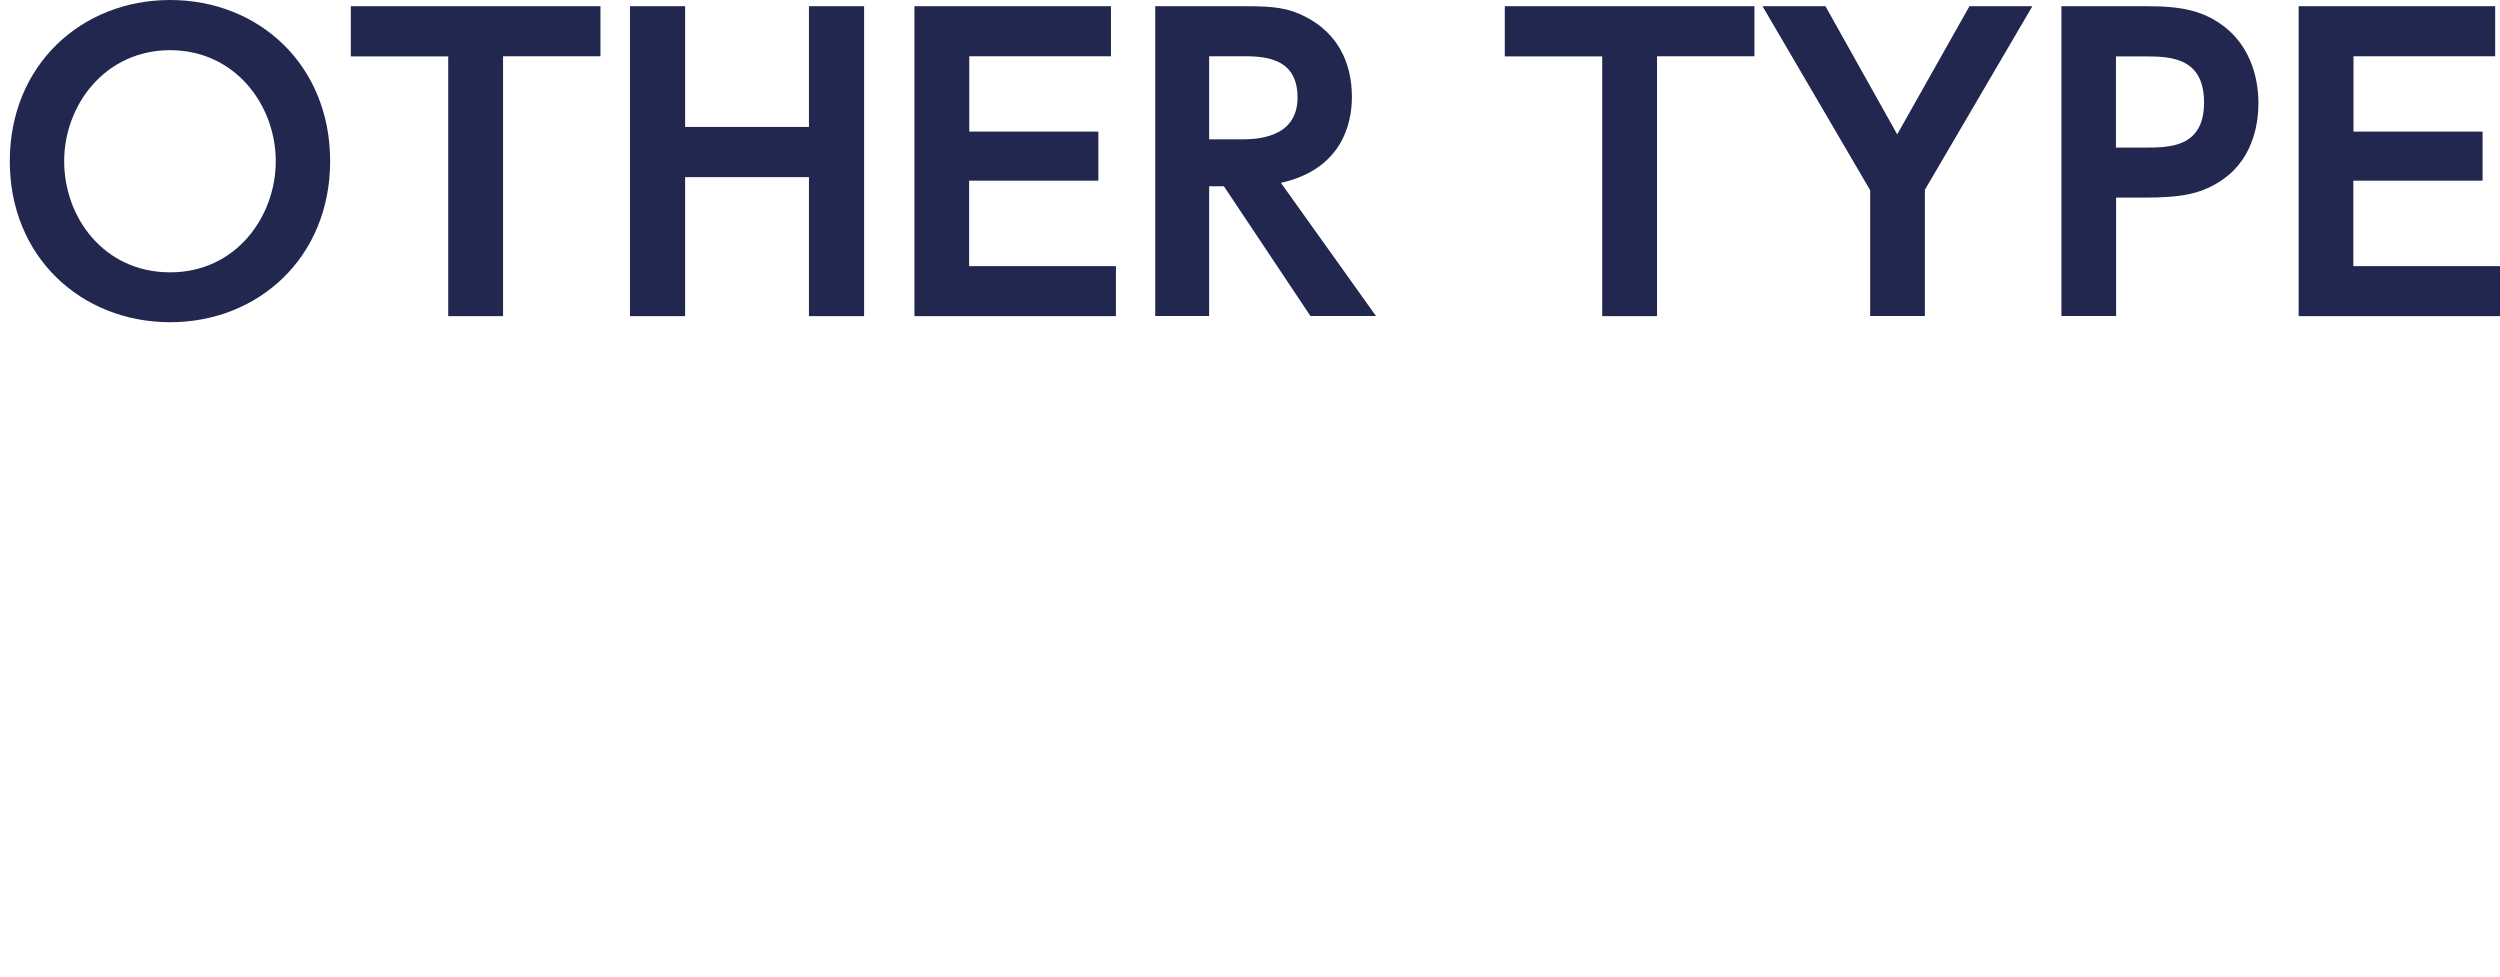
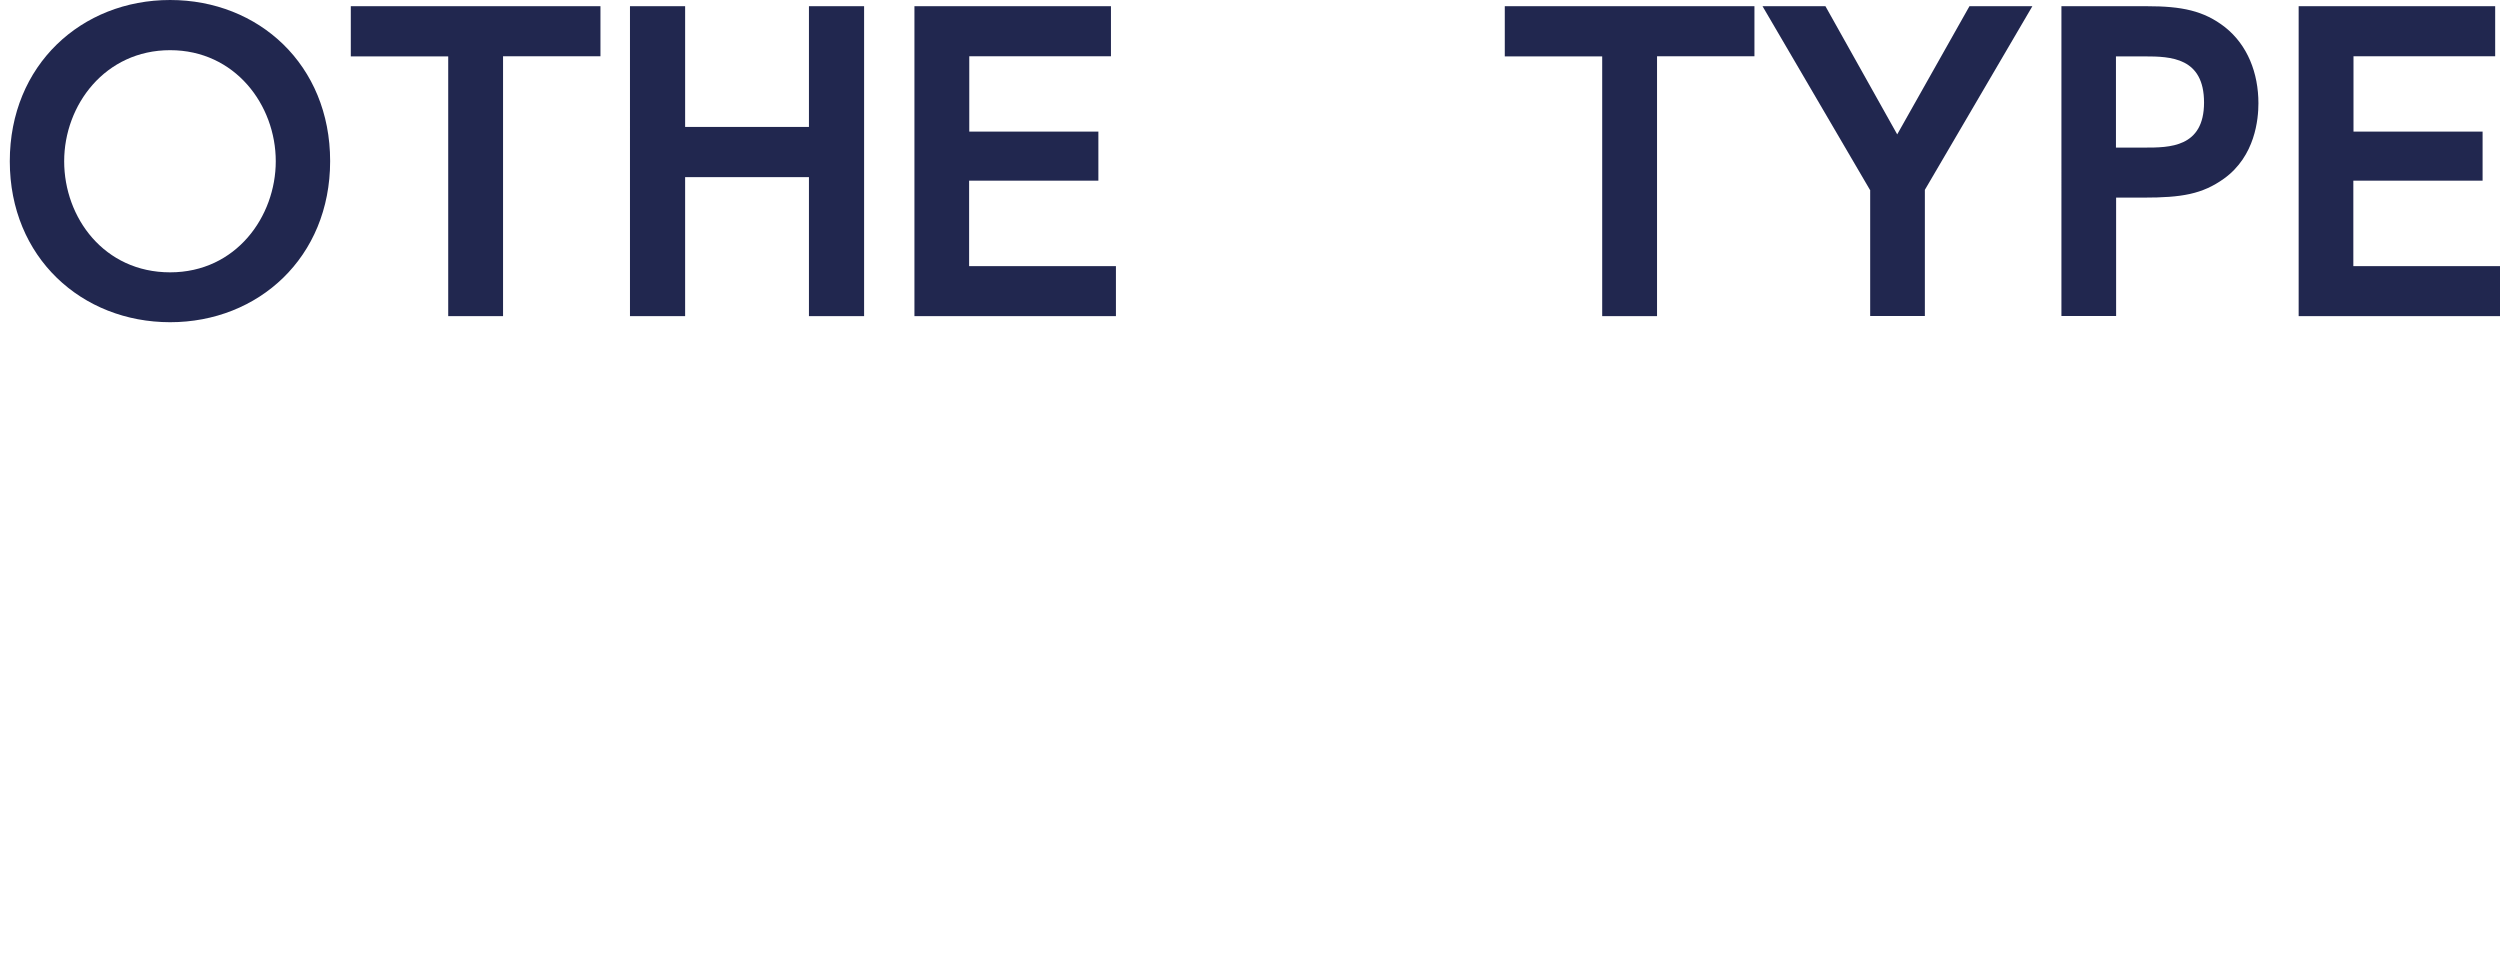
<svg xmlns="http://www.w3.org/2000/svg" id="_レイヤー_2" width="56.77mm" height="22.19mm" viewBox="0 0 160.92 62.9">
  <defs>
    <style>.cls-1{fill:none;}.cls-2{fill:#21274f;}</style>
  </defs>
  <g id="title">
    <g id="_レイヤー_2-2">
      <g id="_レイヤー_1-2-2">
        <rect class="cls-1" width="160.92" height="62.9" />
      </g>
    </g>
    <g>
      <path class="cls-2" d="m.63,10.38C.63,4.18,5.25,0,10.95,0s10.3,4.17,10.3,10.37-4.62,10.37-10.3,10.37S.63,16.58.63,10.38Zm17.12,0c0-3.62-2.62-7.15-6.8-7.15s-6.82,3.52-6.82,7.15,2.57,7.15,6.82,7.15,6.8-3.6,6.8-7.15Z" />
      <path class="cls-2" d="m32.37,20.35h-3.52V3.63h-6.27V.4h16.07v3.22h-6.27v16.72Z" />
      <path class="cls-2" d="m52.07,8.18V.4h3.55v19.95h-3.55v-8.95h-7.97v8.95h-3.55V.4h3.55v7.77h7.97Z" />
      <path class="cls-2" d="m70.7,8.48v3.15h-8.32v5.5h9.45v3.22h-12.97V.4h12.65v3.22h-9.12v4.85h8.32Z" />
-       <path class="cls-2" d="m80.15.4c1.85,0,2.77.1,3.92.7,1.97,1.02,2.95,2.85,2.95,5.15,0,1.88-.77,4.67-4.57,5.52l6.12,8.57h-4.22l-5.57-8.35h-.95v8.35h-3.47V.4h5.8Zm-2.32,3.22v5.35h1.97c.95,0,3.72,0,3.72-2.7s-2.37-2.65-3.7-2.65h-2Z" />
      <path class="cls-2" d="m106.65,20.35h-3.52V3.63h-6.27V.4h16.07v3.22h-6.27v16.72Z" />
      <path class="cls-2" d="m120.37,12.23L113.45.4h4.05l4.62,8.25L126.77.4h4.05l-6.92,11.82v8.12h-3.52v-8.12Z" />
      <path class="cls-2" d="m138.2.4c2.22,0,3.65.28,5.02,1.35,1.45,1.15,2.15,2.95,2.15,4.9,0,1-.2,3.4-2.22,4.85-1.4,1-2.72,1.22-5.17,1.22h-1.77v7.62h-3.52V.4h5.52Zm-.15,9.1c1.58,0,3.82,0,3.82-2.9s-2.15-2.97-3.82-2.97h-1.85v5.87h1.85Z" />
      <path class="cls-2" d="m159.8,8.48v3.15h-8.32v5.5h9.45v3.22h-12.97V.4h12.65v3.22h-9.12v4.85h8.32Z" />
    </g>
  </g>
</svg>